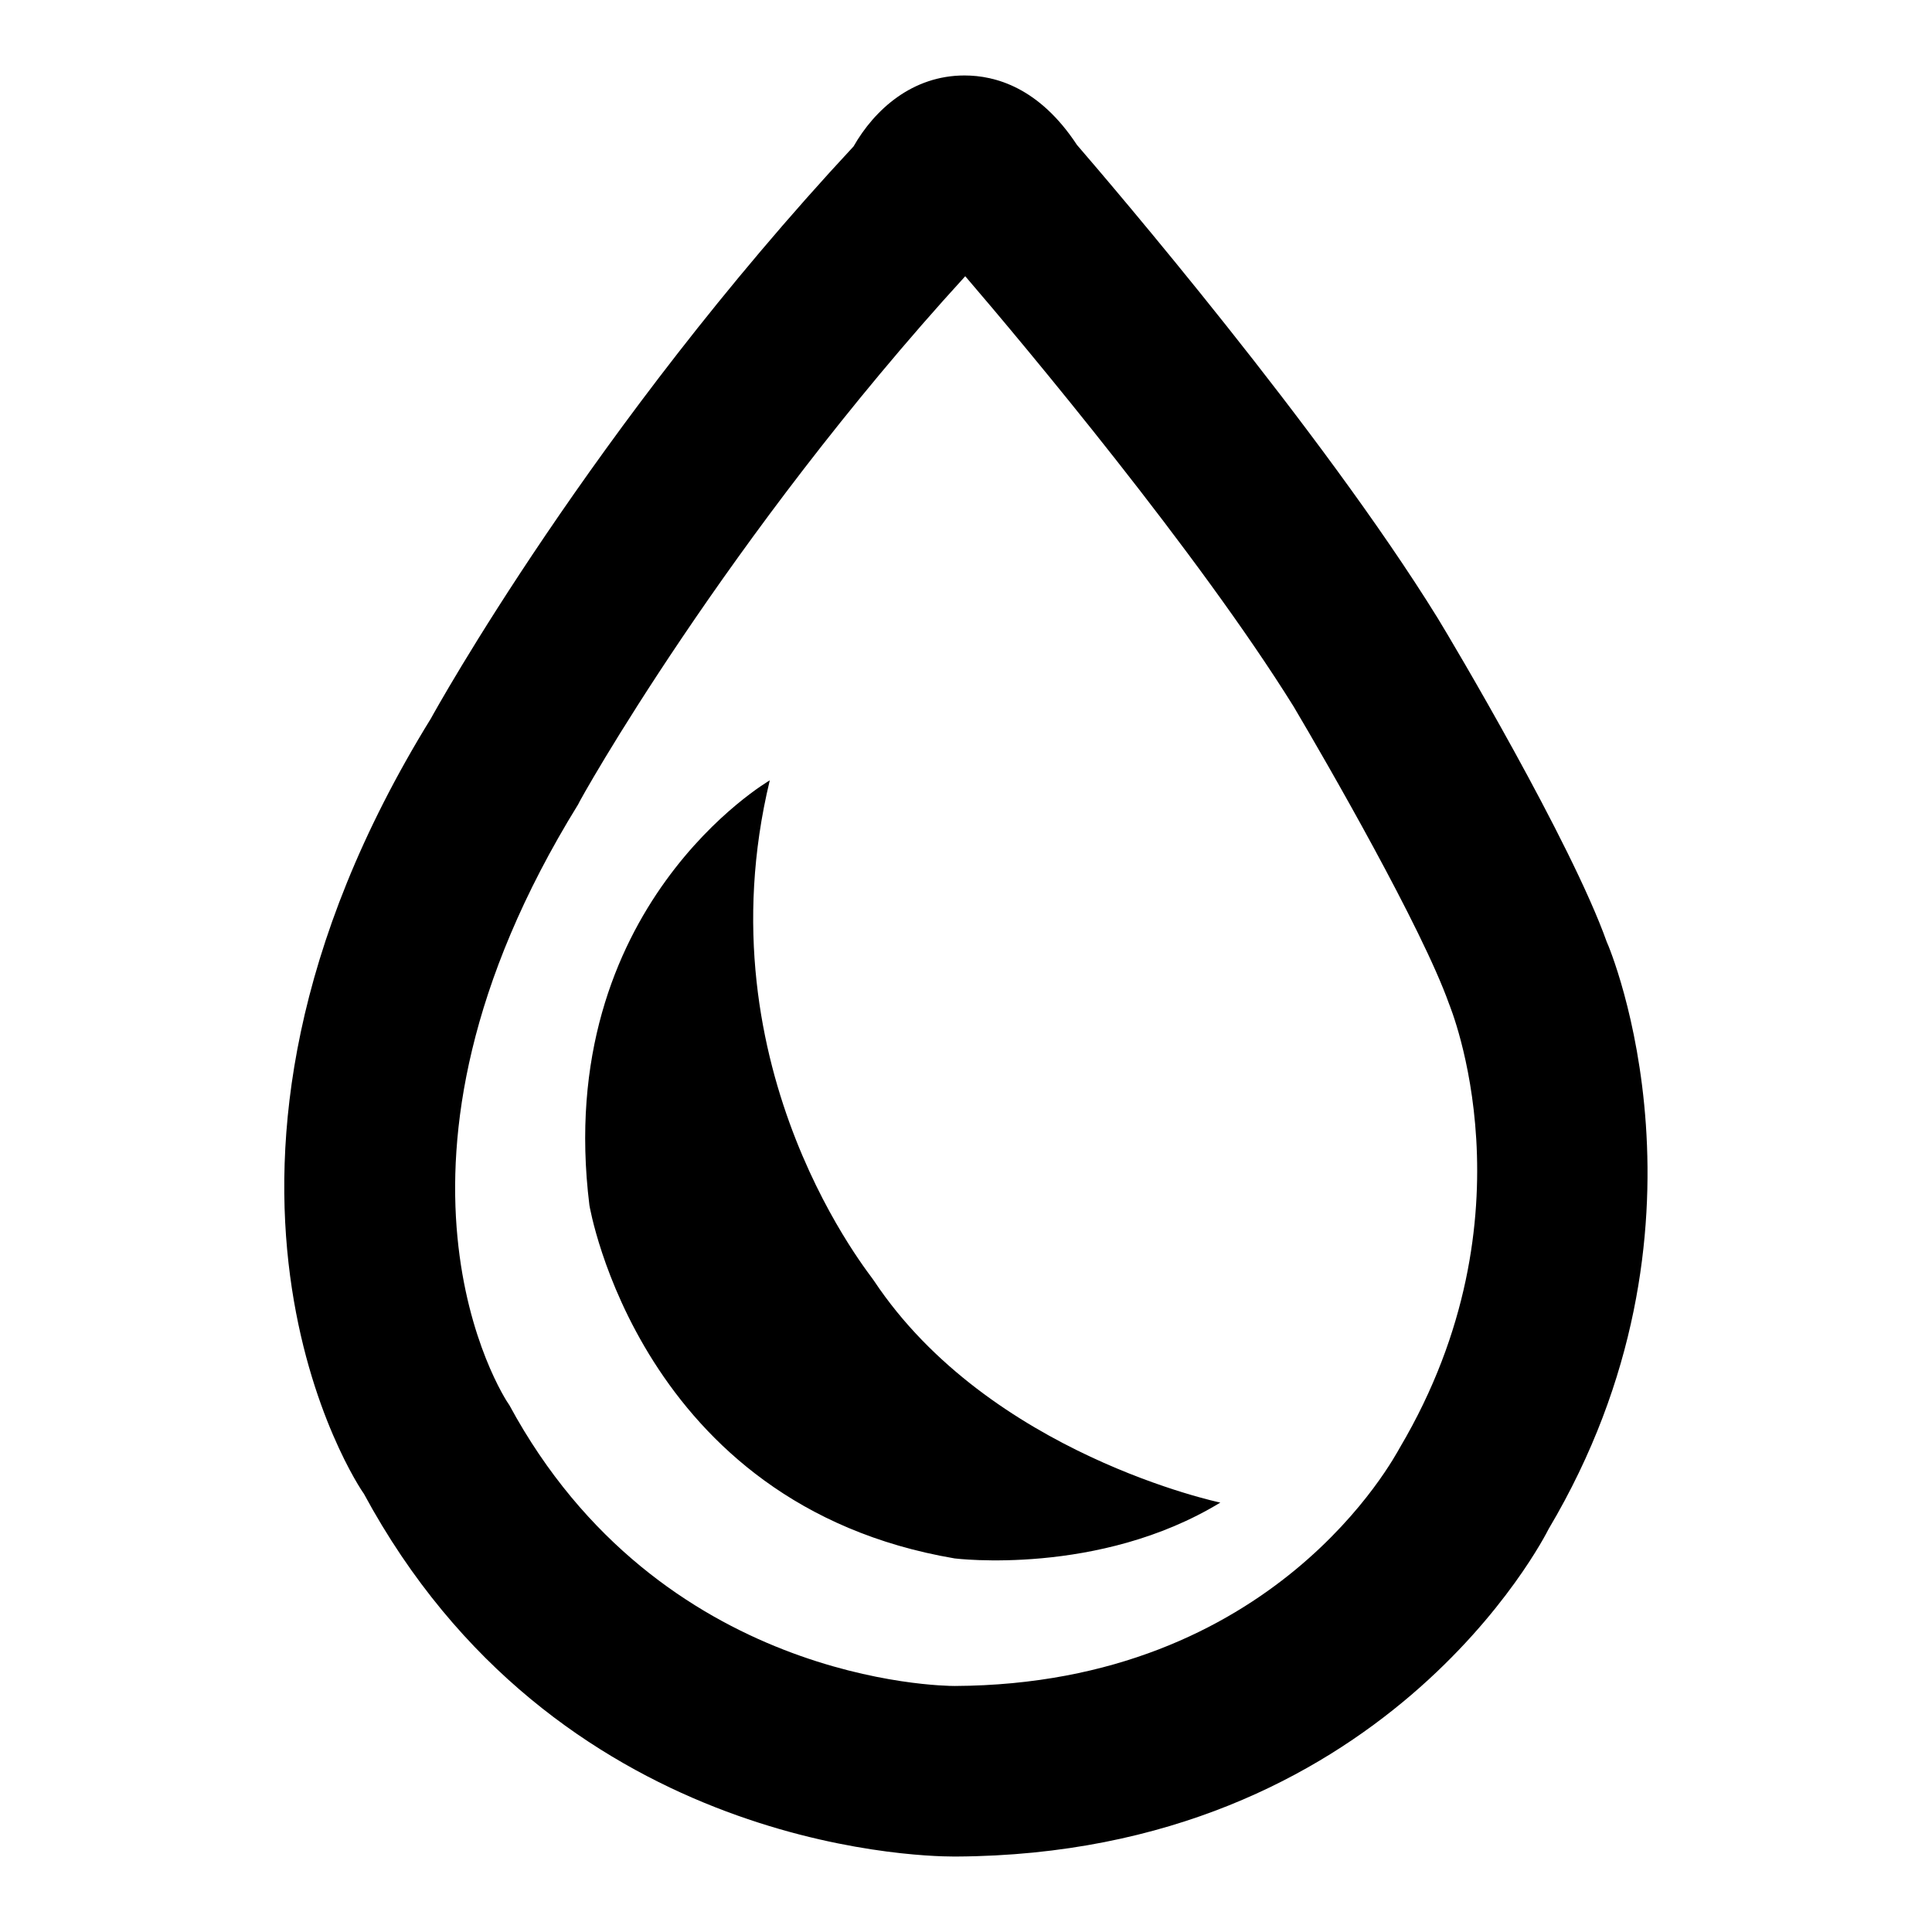
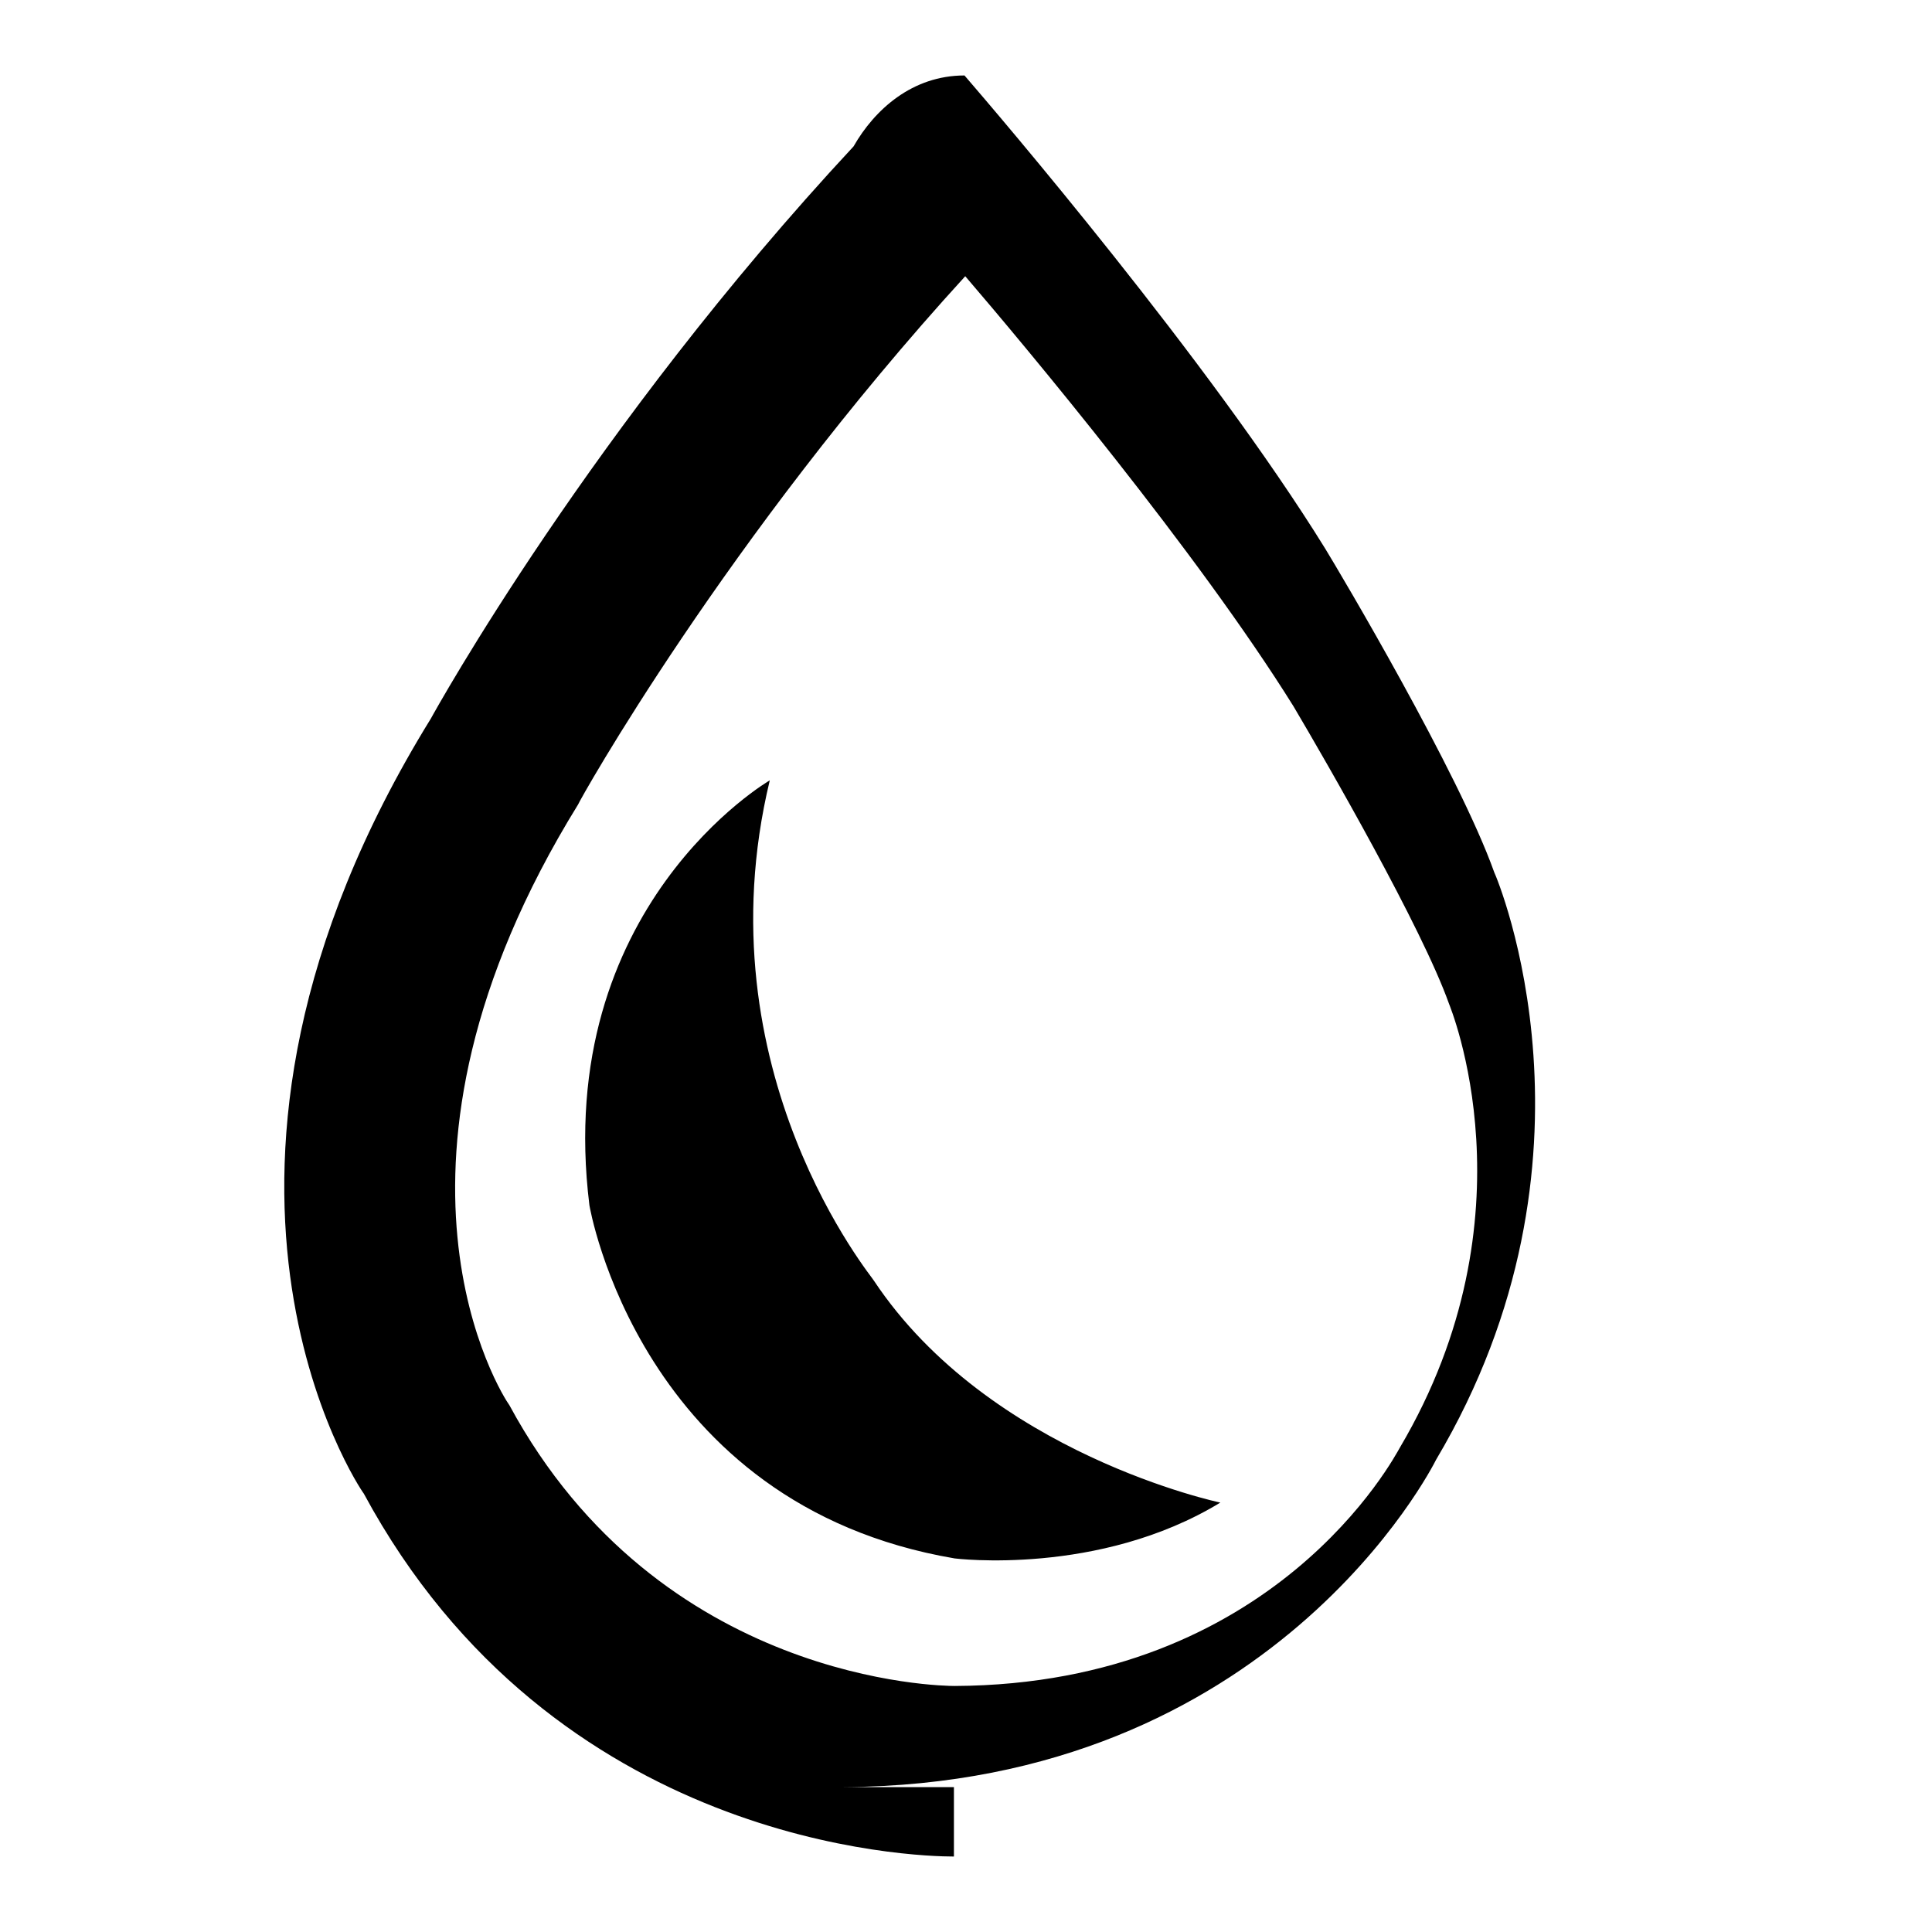
<svg xmlns="http://www.w3.org/2000/svg" version="1.1" x="0px" y="0px" viewBox="0 0 256 256" enable-background="new 0 0 256 256" xml:space="preserve">
  <g>
-     <path fill="#000000" d="M126.4,246c-5.3,0-53-1.4-78.2-48.1c-0.5-0.6-28.5-42.1,8.9-102.7c0.6-1.1,21.3-38.5,56-75.8 c2.8-4.9,7.8-9.4,14.7-9.4c4.1,0,9.9,1.6,14.9,9.2c4.4,5.1,32.4,37.8,47.8,62.7c1.9,3.1,17.7,29.7,22.4,42.9 c0.4,0.8,16,37.9-7.7,77.8c-0.5,1-21.8,43.1-78.5,43.4H126.4z M127.9,36.6c-31.7,34.7-51.2,69.6-51.3,70 c-29.6,47.9-10,78.4-9.1,79.6c19.9,36.8,57.4,37.2,59,37.2v11.3l0-11.3c42.5-0.2,58.3-30.4,59-31.6c18.2-30.8,6.6-58.5,6.5-58.8 c-3.6-10.1-16.1-31.8-20.6-39.4C158.7,73.2,135.8,45.8,127.9,36.6z M102,103.4c0,0-28.8,16.7-23.9,56.3c0,0,6.6,39.7,48.4,46.8 c0,0,19.1,2.4,35.2-7.4c0,0-30.6-6.4-45.9-29.4C115.9,169.6,92.7,142,102,103.4z" />
+     <path fill="#000000" d="M126.4,246c-5.3,0-53-1.4-78.2-48.1c-0.5-0.6-28.5-42.1,8.9-102.7c0.6-1.1,21.3-38.5,56-75.8 c2.8-4.9,7.8-9.4,14.7-9.4c4.4,5.1,32.4,37.8,47.8,62.7c1.9,3.1,17.7,29.7,22.4,42.9 c0.4,0.8,16,37.9-7.7,77.8c-0.5,1-21.8,43.1-78.5,43.4H126.4z M127.9,36.6c-31.7,34.7-51.2,69.6-51.3,70 c-29.6,47.9-10,78.4-9.1,79.6c19.9,36.8,57.4,37.2,59,37.2v11.3l0-11.3c42.5-0.2,58.3-30.4,59-31.6c18.2-30.8,6.6-58.5,6.5-58.8 c-3.6-10.1-16.1-31.8-20.6-39.4C158.7,73.2,135.8,45.8,127.9,36.6z M102,103.4c0,0-28.8,16.7-23.9,56.3c0,0,6.6,39.7,48.4,46.8 c0,0,19.1,2.4,35.2-7.4c0,0-30.6-6.4-45.9-29.4C115.9,169.6,92.7,142,102,103.4z" />
  </g>
</svg>